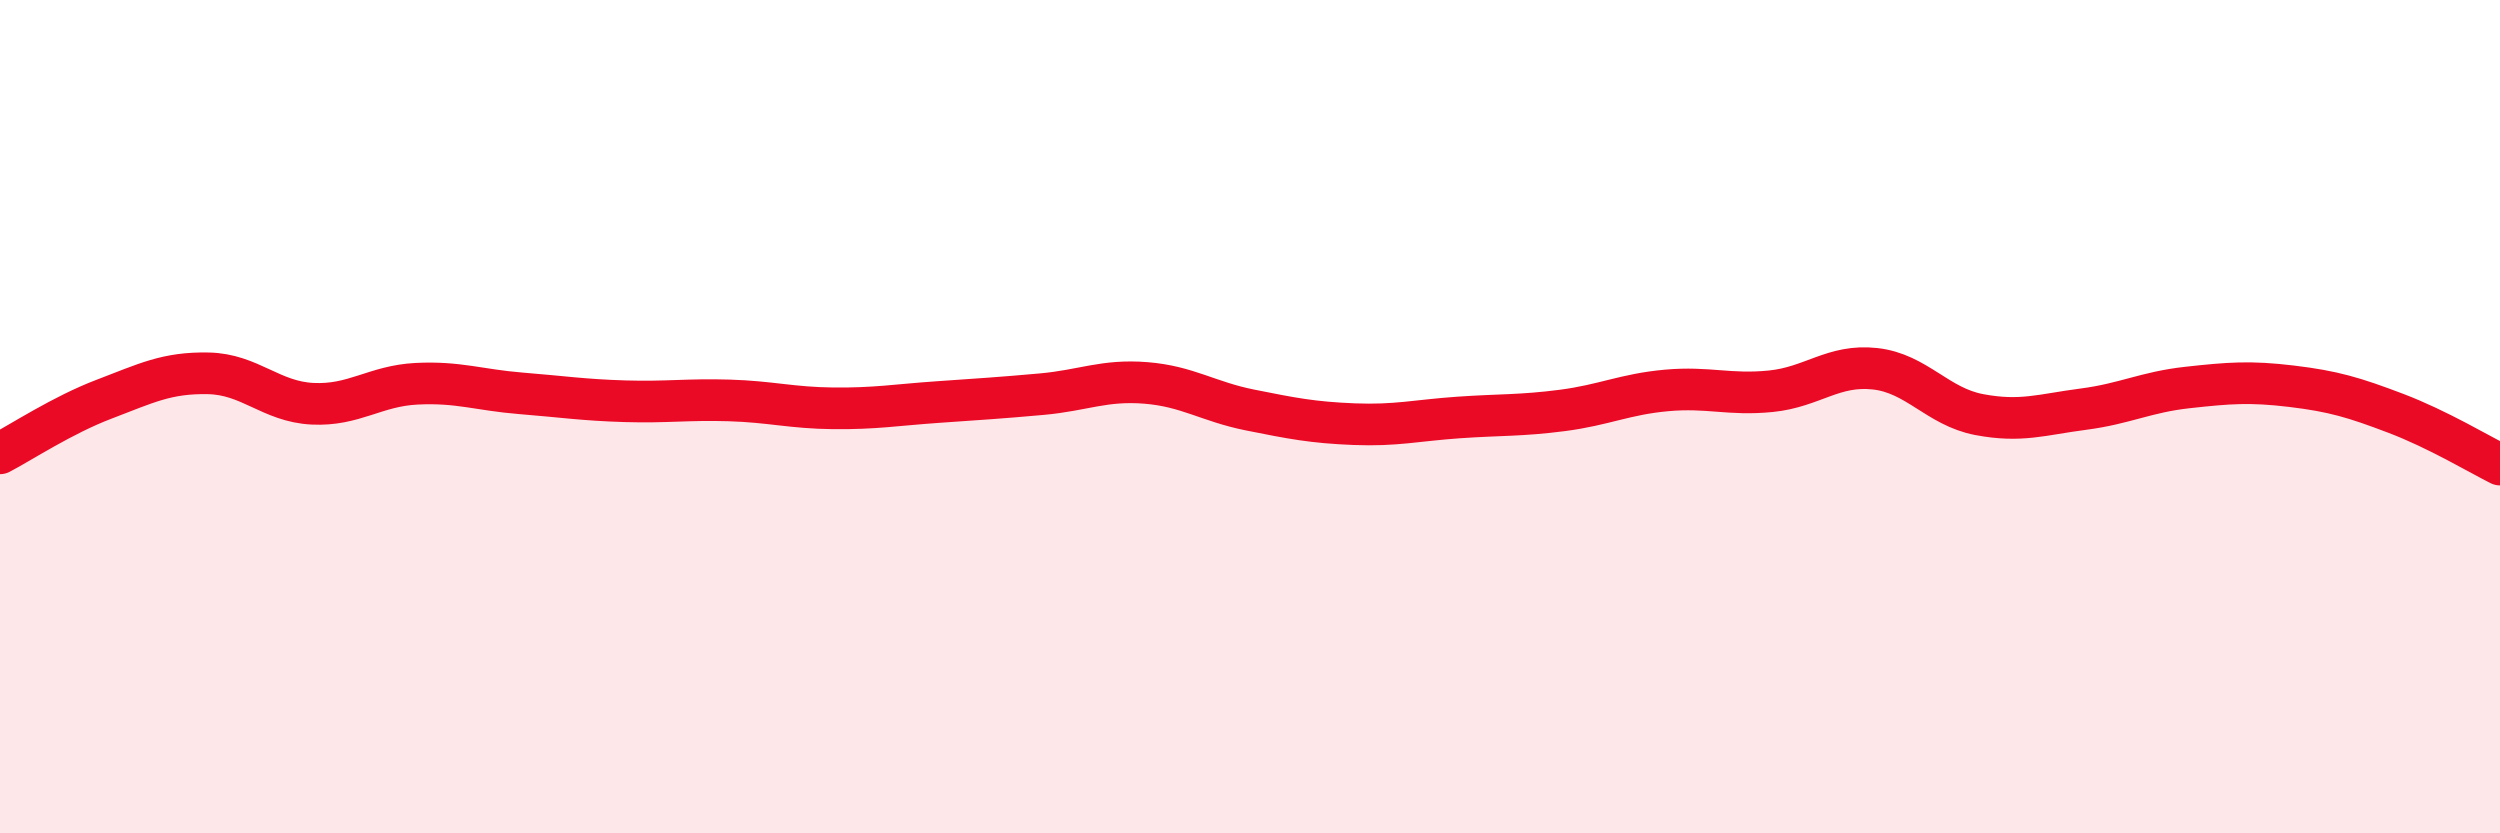
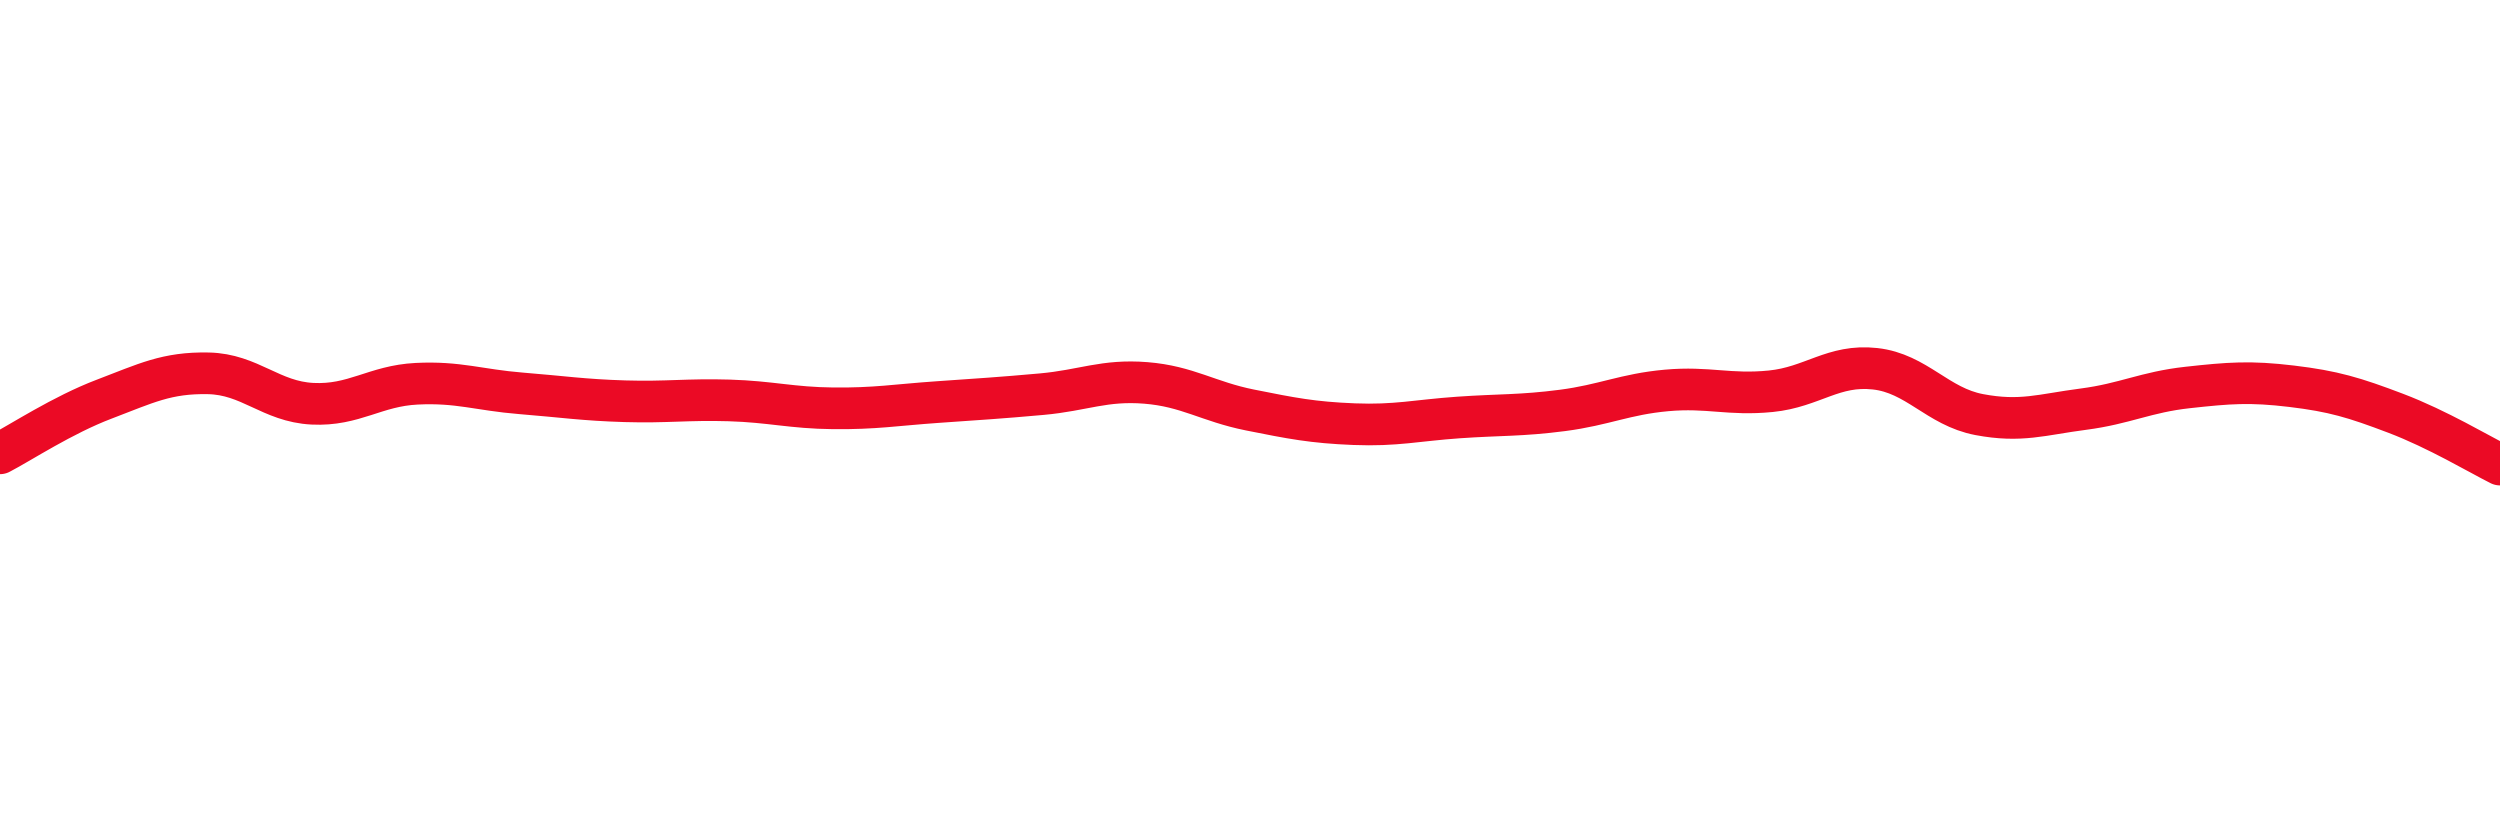
<svg xmlns="http://www.w3.org/2000/svg" width="60" height="20" viewBox="0 0 60 20">
-   <path d="M 0,10.88 C 0.5,10.62 1.5,9.96 2.5,9.58 C 3.5,9.2 4,8.94 5,8.96 C 6,8.98 6.5,9.64 7.5,9.69 C 8.5,9.74 9,9.26 10,9.21 C 11,9.16 11.5,9.36 12.5,9.44 C 13.5,9.52 14,9.6 15,9.63 C 16,9.66 16.5,9.58 17.5,9.61 C 18.5,9.64 19,9.79 20,9.8 C 21,9.81 21.5,9.72 22.5,9.65 C 23.5,9.58 24,9.55 25,9.46 C 26,9.37 26.5,9.11 27.5,9.19 C 28.5,9.27 29,9.64 30,9.84 C 31,10.04 31.5,10.14 32.5,10.18 C 33.5,10.22 34,10.09 35,10.02 C 36,9.95 36.5,9.98 37.5,9.85 C 38.5,9.72 39,9.46 40,9.37 C 41,9.28 41.5,9.49 42.5,9.39 C 43.5,9.29 44,8.74 45,8.85 C 46,8.96 46.5,9.76 47.5,9.95 C 48.5,10.14 49,9.95 50,9.82 C 51,9.69 51.5,9.41 52.5,9.3 C 53.5,9.19 54,9.15 55,9.27 C 56,9.39 56.5,9.54 57.5,9.92 C 58.5,10.3 59.5,10.9 60,11.15L60 20L0 20Z" fill="#EB0A25" opacity="0.1" stroke-linecap="round" stroke-linejoin="round" />
  <path d="M 0,10.88 C 0.5,10.62 1.5,9.96 2.5,9.58 C 3.5,9.2 4,8.94 5,8.96 C 6,8.98 6.5,9.64 7.5,9.69 C 8.5,9.74 9,9.26 10,9.21 C 11,9.16 11.5,9.36 12.5,9.44 C 13.5,9.52 14,9.6 15,9.63 C 16,9.66 16.5,9.58 17.5,9.61 C 18.5,9.64 19,9.79 20,9.8 C 21,9.81 21.5,9.72 22.5,9.65 C 23.5,9.58 24,9.55 25,9.46 C 26,9.37 26.5,9.11 27.5,9.19 C 28.5,9.27 29,9.64 30,9.84 C 31,10.04 31.5,10.14 32.5,10.18 C 33.5,10.22 34,10.09 35,10.02 C 36,9.95 36.5,9.98 37.5,9.85 C 38.5,9.72 39,9.46 40,9.37 C 41,9.28 41.5,9.49 42.5,9.39 C 43.5,9.29 44,8.74 45,8.85 C 46,8.96 46.5,9.76 47.5,9.95 C 48.5,10.14 49,9.95 50,9.82 C 51,9.69 51.5,9.41 52.5,9.3 C 53.5,9.19 54,9.15 55,9.27 C 56,9.39 56.5,9.54 57.5,9.92 C 58.5,10.3 59.5,10.9 60,11.15" stroke="#EB0A25" stroke-width="1" fill="none" stroke-linecap="round" stroke-linejoin="round" />
</svg>